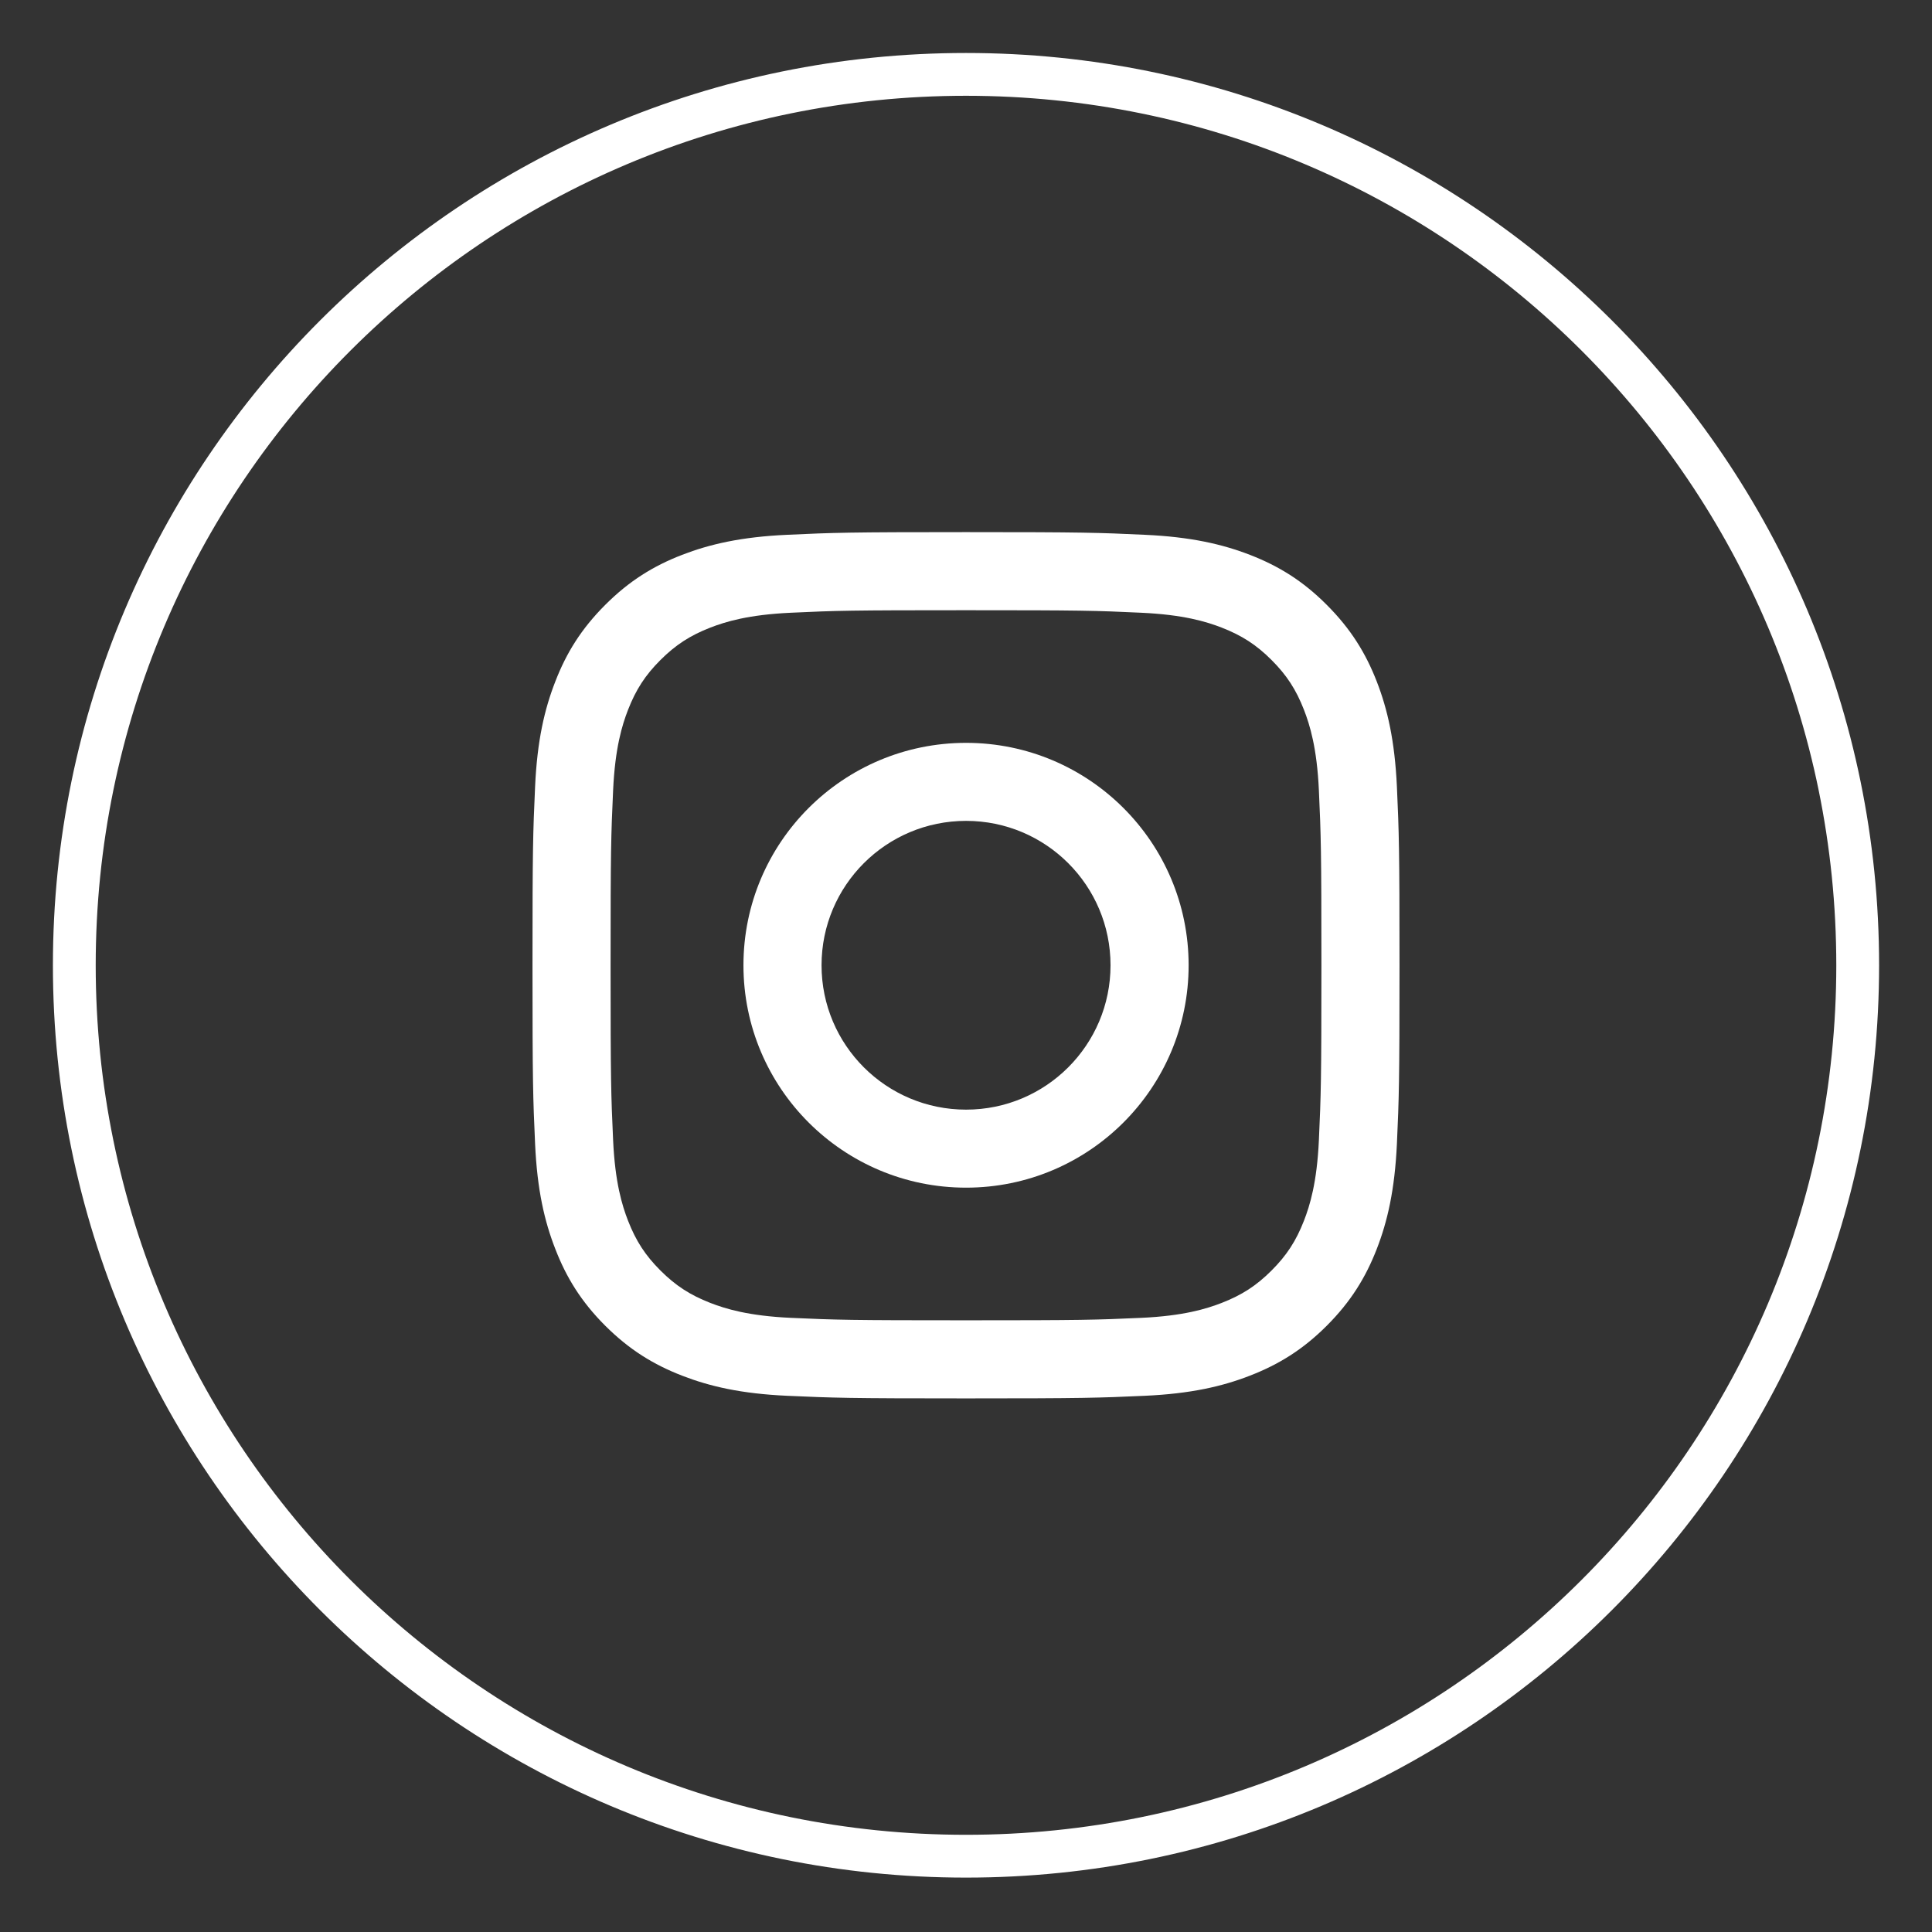
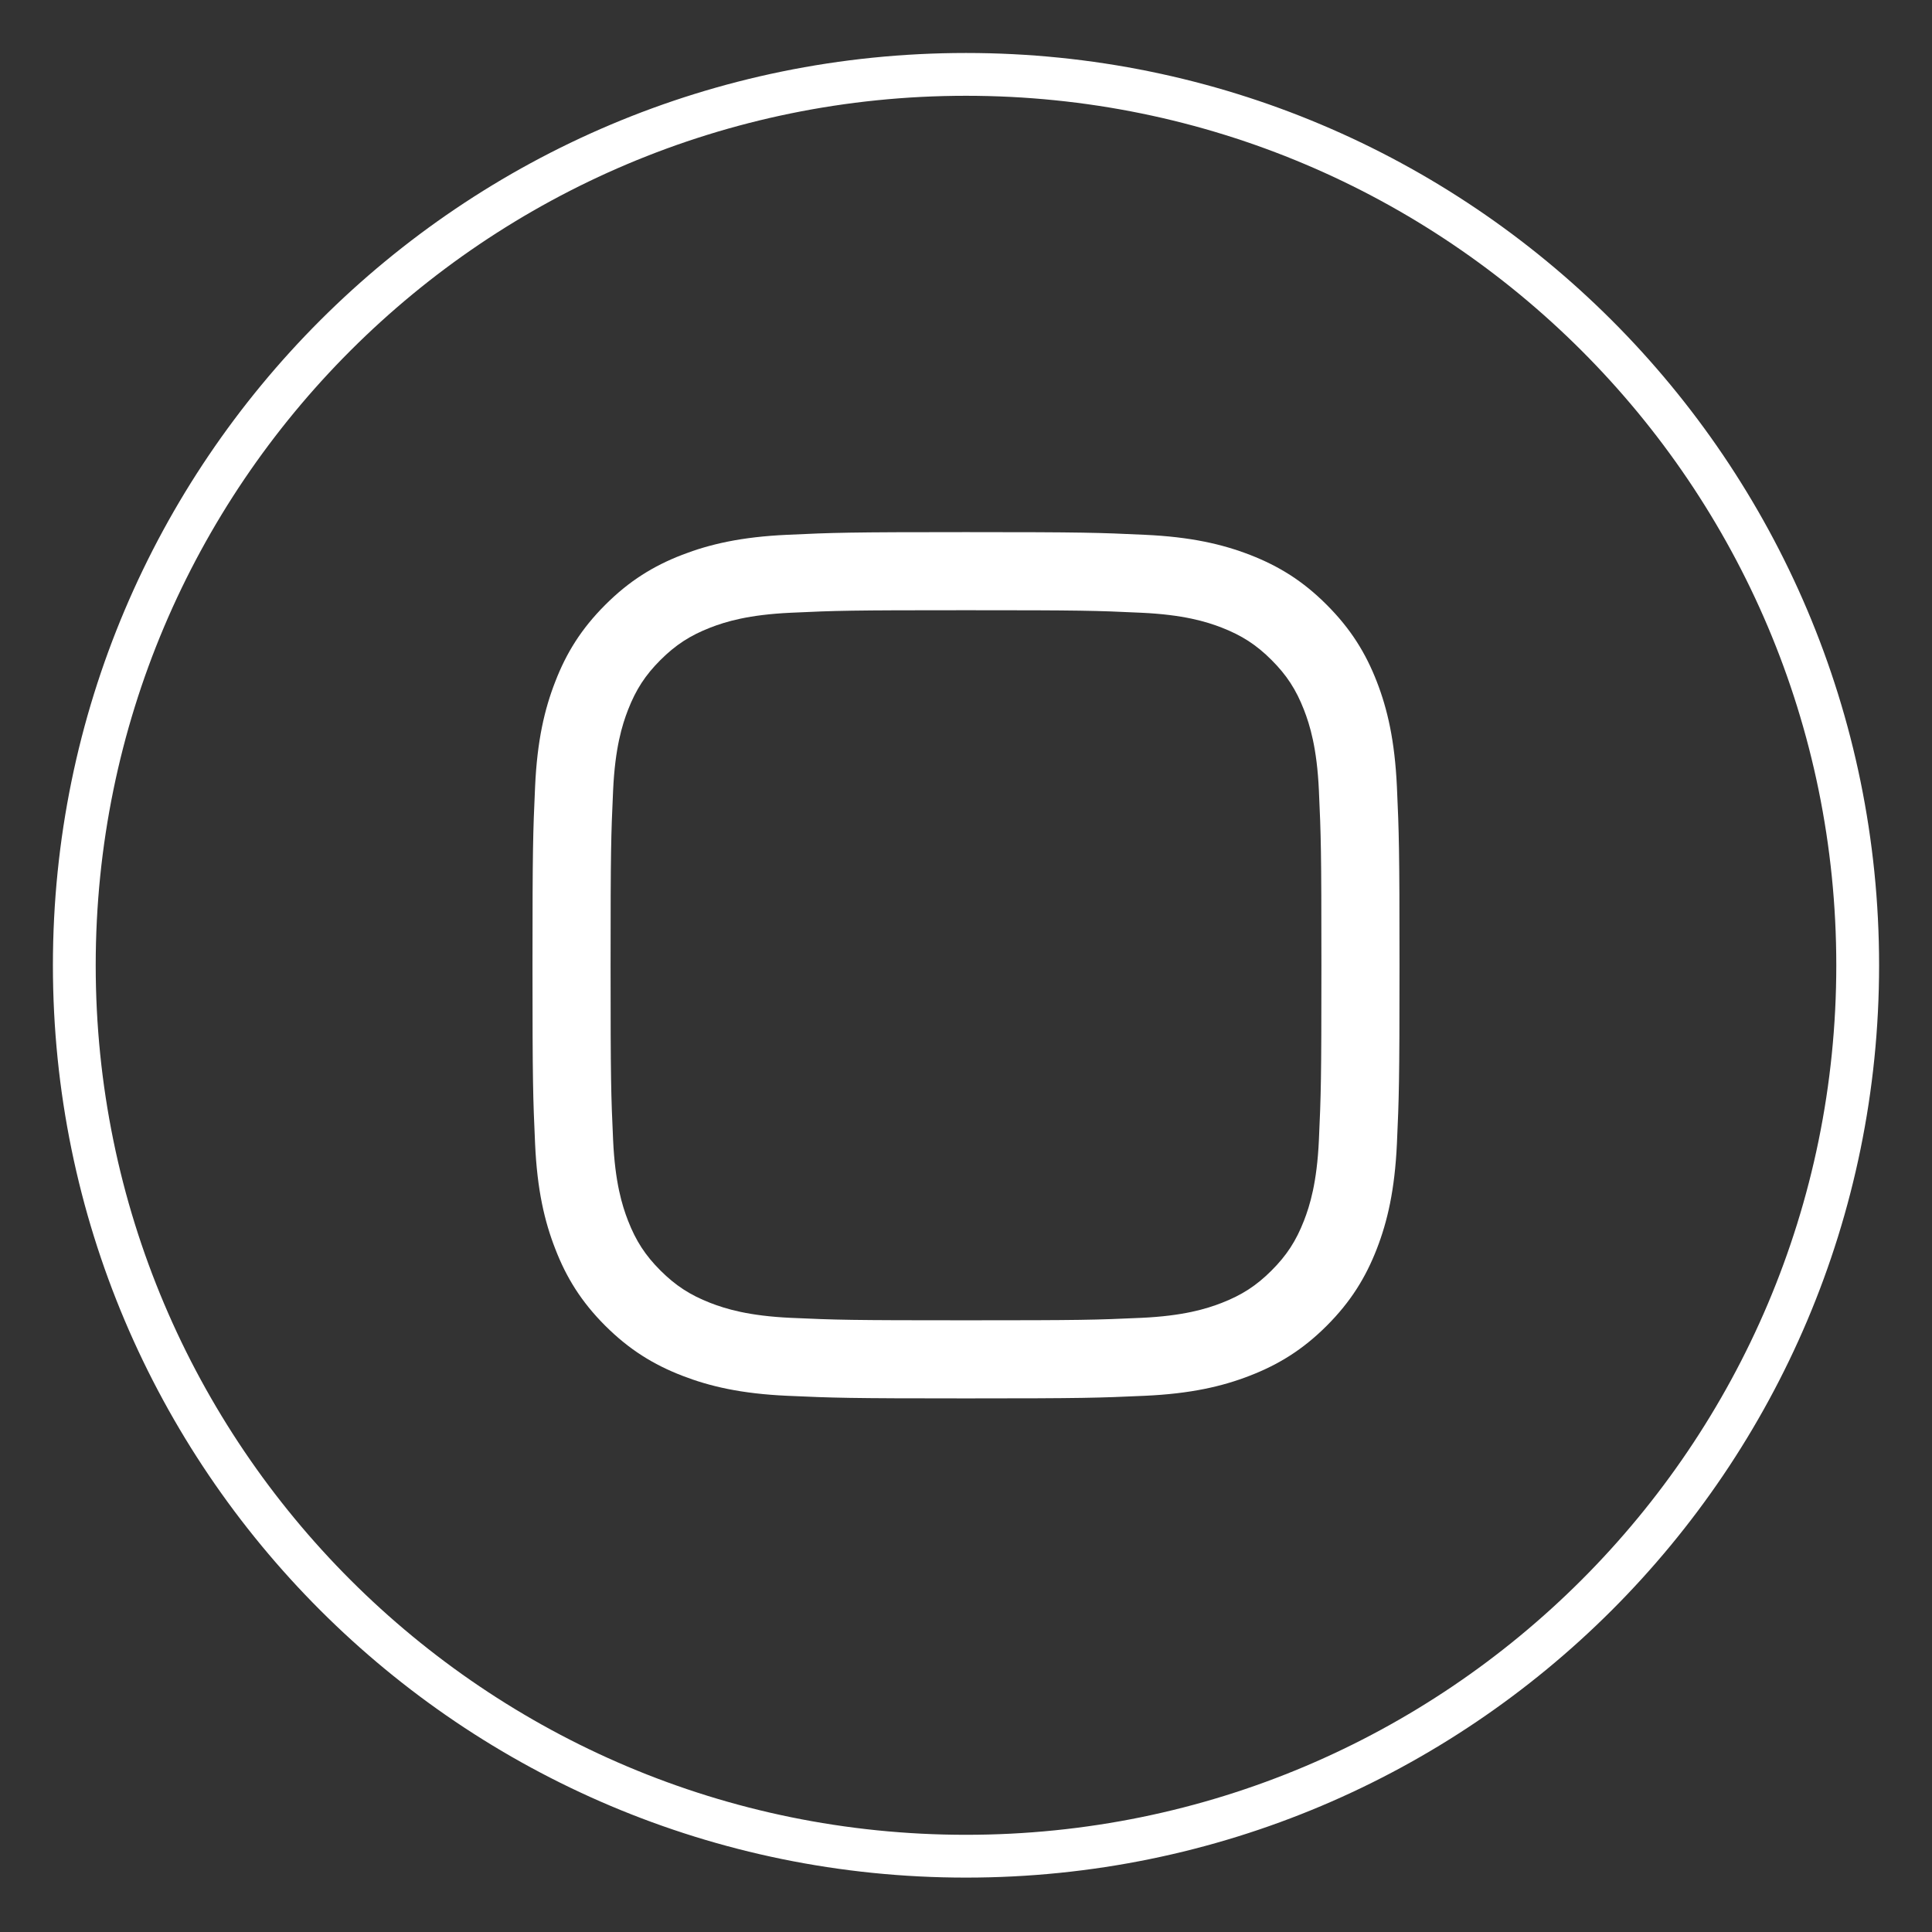
<svg xmlns="http://www.w3.org/2000/svg" width="26" height="26" viewBox="0 0 26 26" fill="none">
  <rect x="0" y="0" width="26" height="26" fill="#333333" stroke="none" />
  <path d="M13 24.98C6.373 24.98 1 19.611 1 12.99C1 6.369 6.373 1.001 13 1.001C19.628 1.001 25 6.369 25 12.99C25 19.611 19.628 24.98 13 24.98V24.98Z" stroke="white" stroke-width="0.576" stroke-miterlimit="10" />
  <path d="M13 7.161C11.416 7.161 11.217 7.168 10.595 7.197C9.974 7.225 9.55 7.324 9.179 7.467C8.795 7.616 8.47 7.815 8.145 8.14C7.821 8.464 7.621 8.789 7.473 9.172C7.328 9.543 7.229 9.966 7.201 10.587C7.173 11.209 7.166 11.407 7.166 12.99C7.166 14.573 7.173 14.771 7.201 15.393C7.229 16.014 7.328 16.437 7.473 16.808C7.621 17.191 7.821 17.517 8.145 17.841C8.47 18.165 8.795 18.364 9.179 18.513C9.55 18.657 9.974 18.756 10.595 18.784C11.217 18.812 11.416 18.819 13 18.819C14.585 18.819 14.783 18.812 15.405 18.784C16.026 18.756 16.451 18.657 16.821 18.513C17.205 18.364 17.531 18.165 17.855 17.841C18.179 17.517 18.379 17.191 18.528 16.808C18.672 16.437 18.77 16.014 18.799 15.393C18.827 14.771 18.834 14.573 18.834 12.99C18.834 11.407 18.827 11.209 18.799 10.587C18.77 9.966 18.672 9.543 18.528 9.172C18.379 8.789 18.179 8.464 17.855 8.14C17.531 7.815 17.205 7.616 16.821 7.467C16.451 7.324 16.026 7.225 15.405 7.197C14.783 7.168 14.585 7.161 13 7.161ZM13 8.212C14.558 8.212 14.742 8.217 15.358 8.246C15.926 8.272 16.235 8.366 16.441 8.446C16.713 8.552 16.908 8.678 17.112 8.882C17.316 9.086 17.442 9.28 17.548 9.552C17.628 9.758 17.723 10.066 17.749 10.635C17.777 11.249 17.783 11.434 17.783 12.99C17.783 14.546 17.777 14.731 17.749 15.345C17.723 15.914 17.628 16.222 17.548 16.428C17.442 16.7 17.316 16.894 17.112 17.098C16.908 17.302 16.713 17.428 16.441 17.534C16.235 17.614 15.926 17.709 15.358 17.735C14.742 17.763 14.558 17.768 13 17.768C11.442 17.768 11.258 17.763 10.643 17.735C10.074 17.709 9.765 17.614 9.559 17.534C9.287 17.428 9.093 17.302 8.888 17.098C8.684 16.894 8.558 16.7 8.452 16.428C8.372 16.222 8.277 15.914 8.251 15.345C8.223 14.731 8.217 14.546 8.217 12.99C8.217 11.434 8.223 11.249 8.251 10.635C8.277 10.066 8.372 9.758 8.452 9.552C8.558 9.28 8.684 9.086 8.888 8.882C9.093 8.678 9.287 8.552 9.559 8.446C9.765 8.366 10.074 8.272 10.643 8.246C11.258 8.217 11.443 8.212 13 8.212Z" fill="white" />
-   <path d="M13.001 14.933C11.926 14.933 11.056 14.063 11.056 12.99C11.056 11.917 11.926 11.047 13.001 11.047C14.075 11.047 14.945 11.917 14.945 12.99C14.945 14.063 14.075 14.933 13.001 14.933ZM13.001 9.997C11.346 9.997 10.005 11.337 10.005 12.99C10.005 14.643 11.346 15.983 13.001 15.983C14.655 15.983 15.996 14.643 15.996 12.99C15.996 11.337 14.655 9.997 13.001 9.997Z" fill="white" />
</svg>